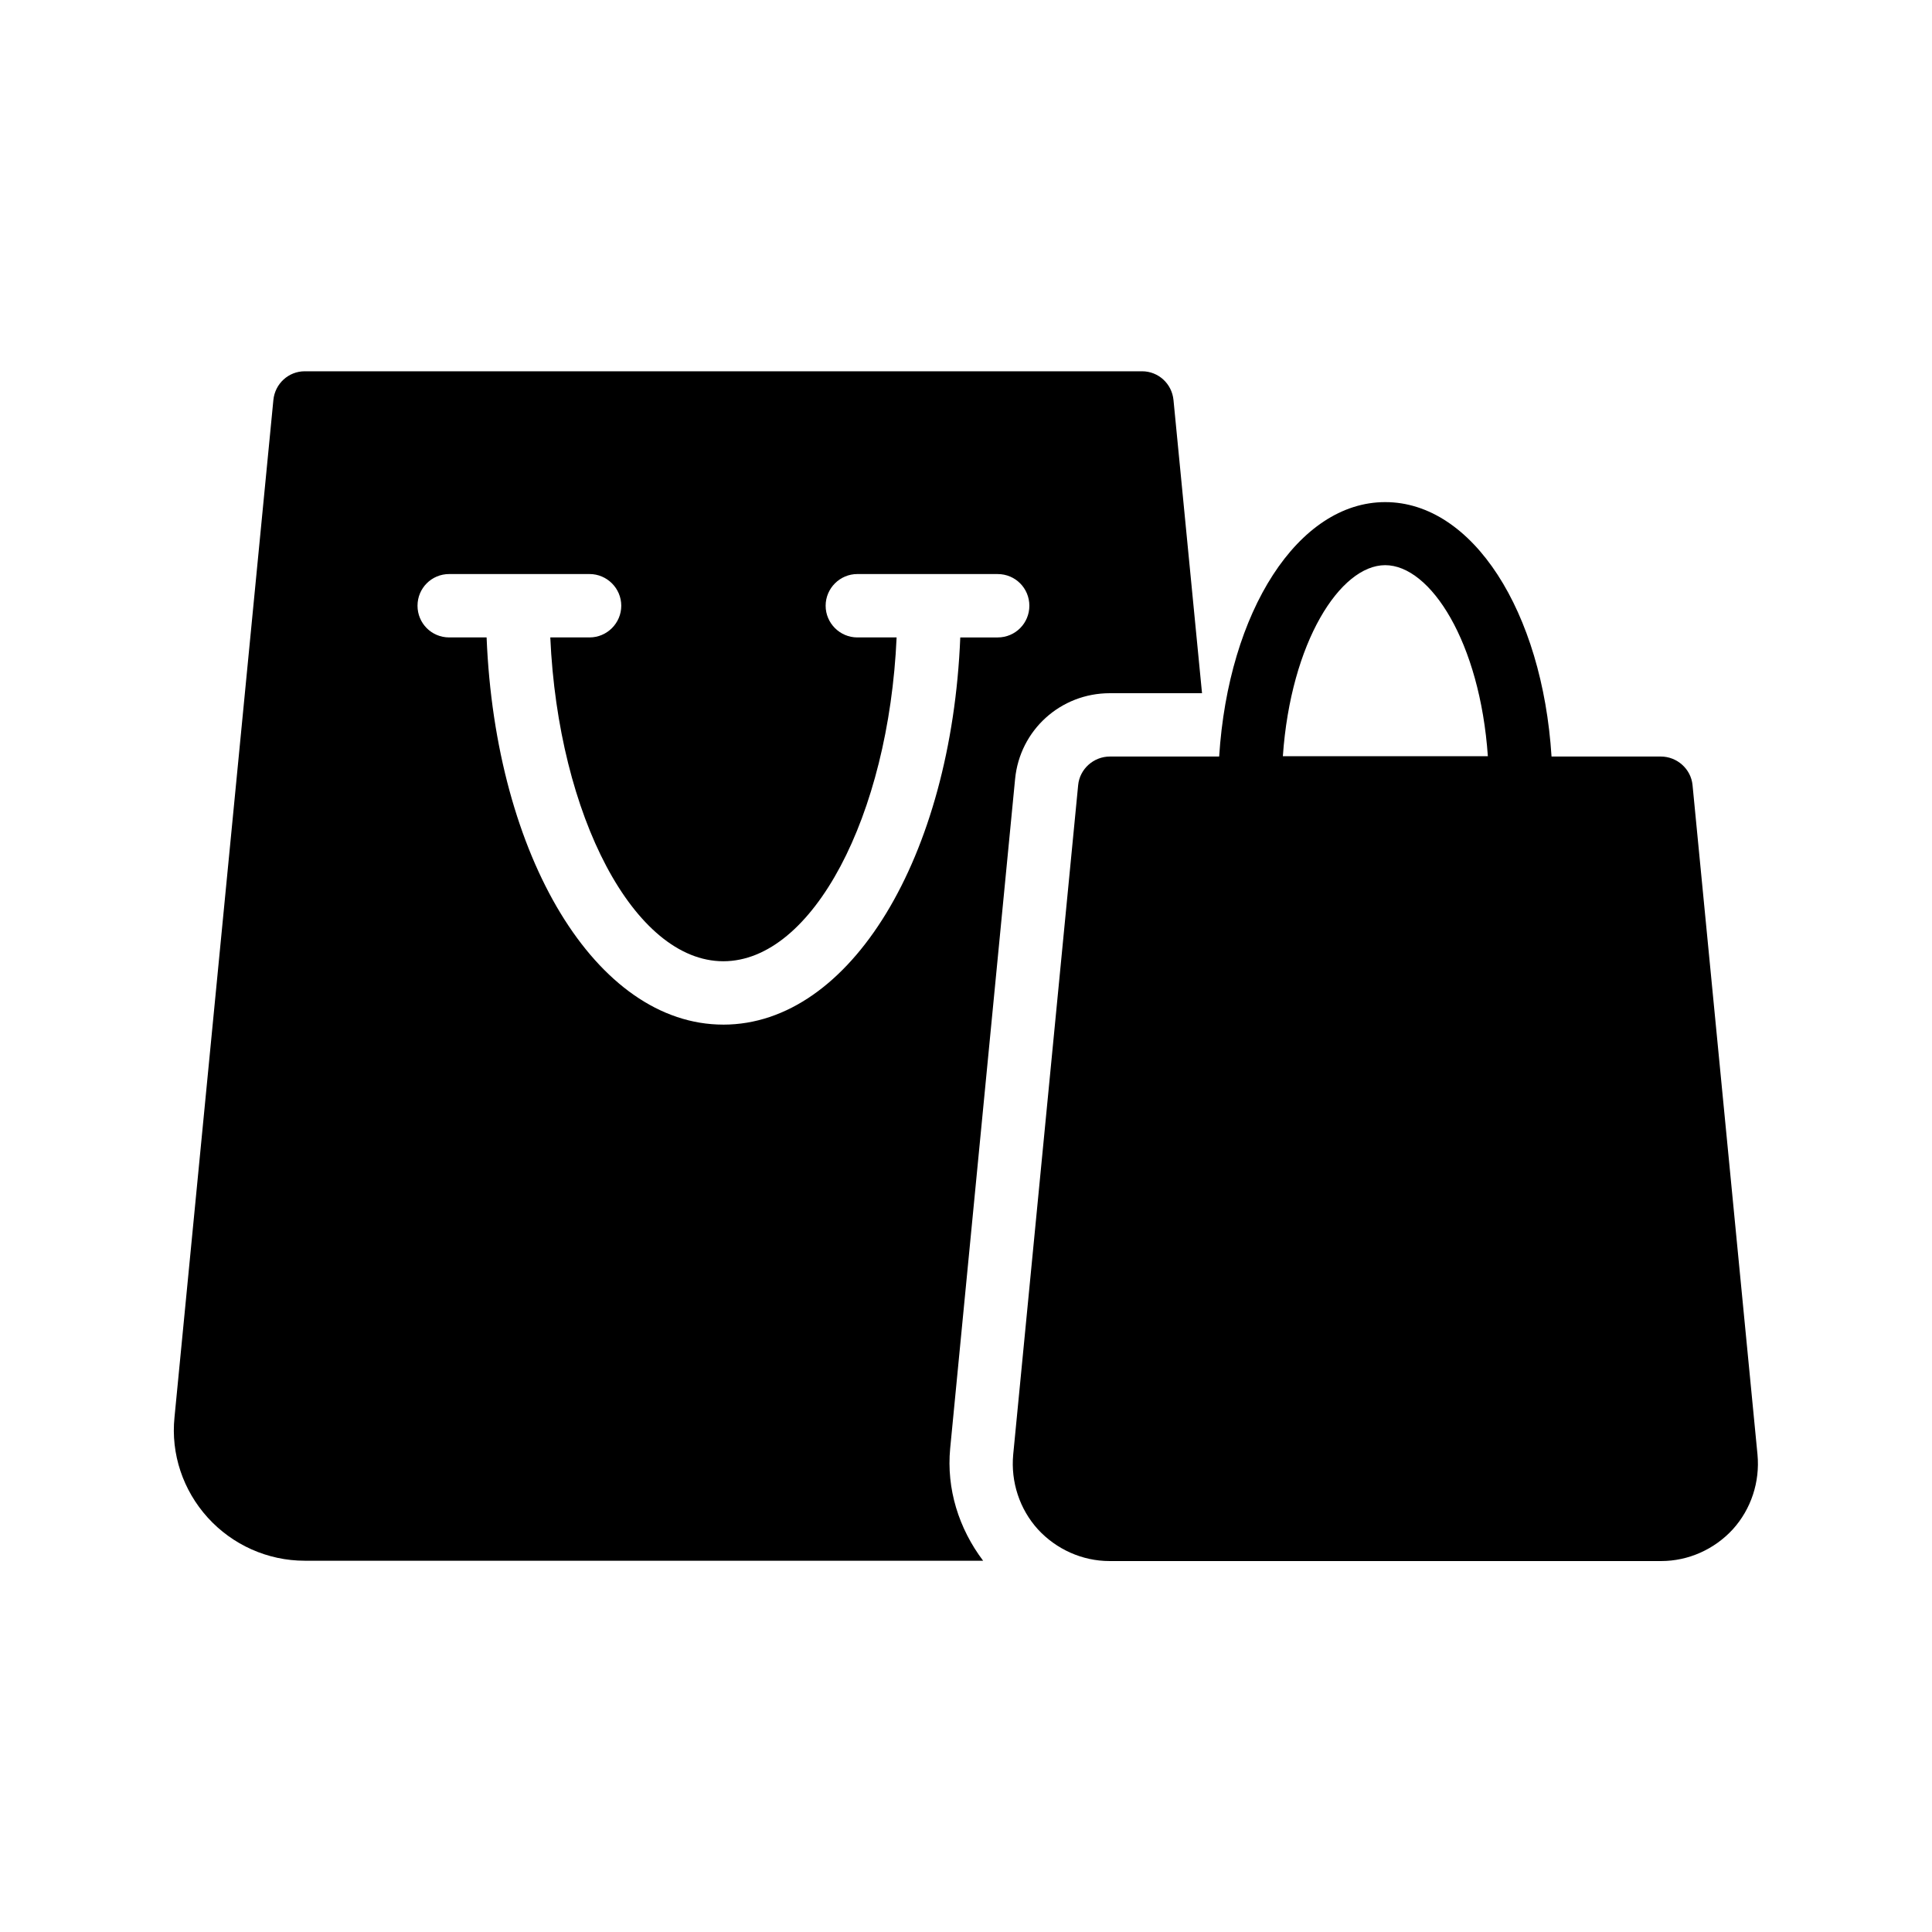
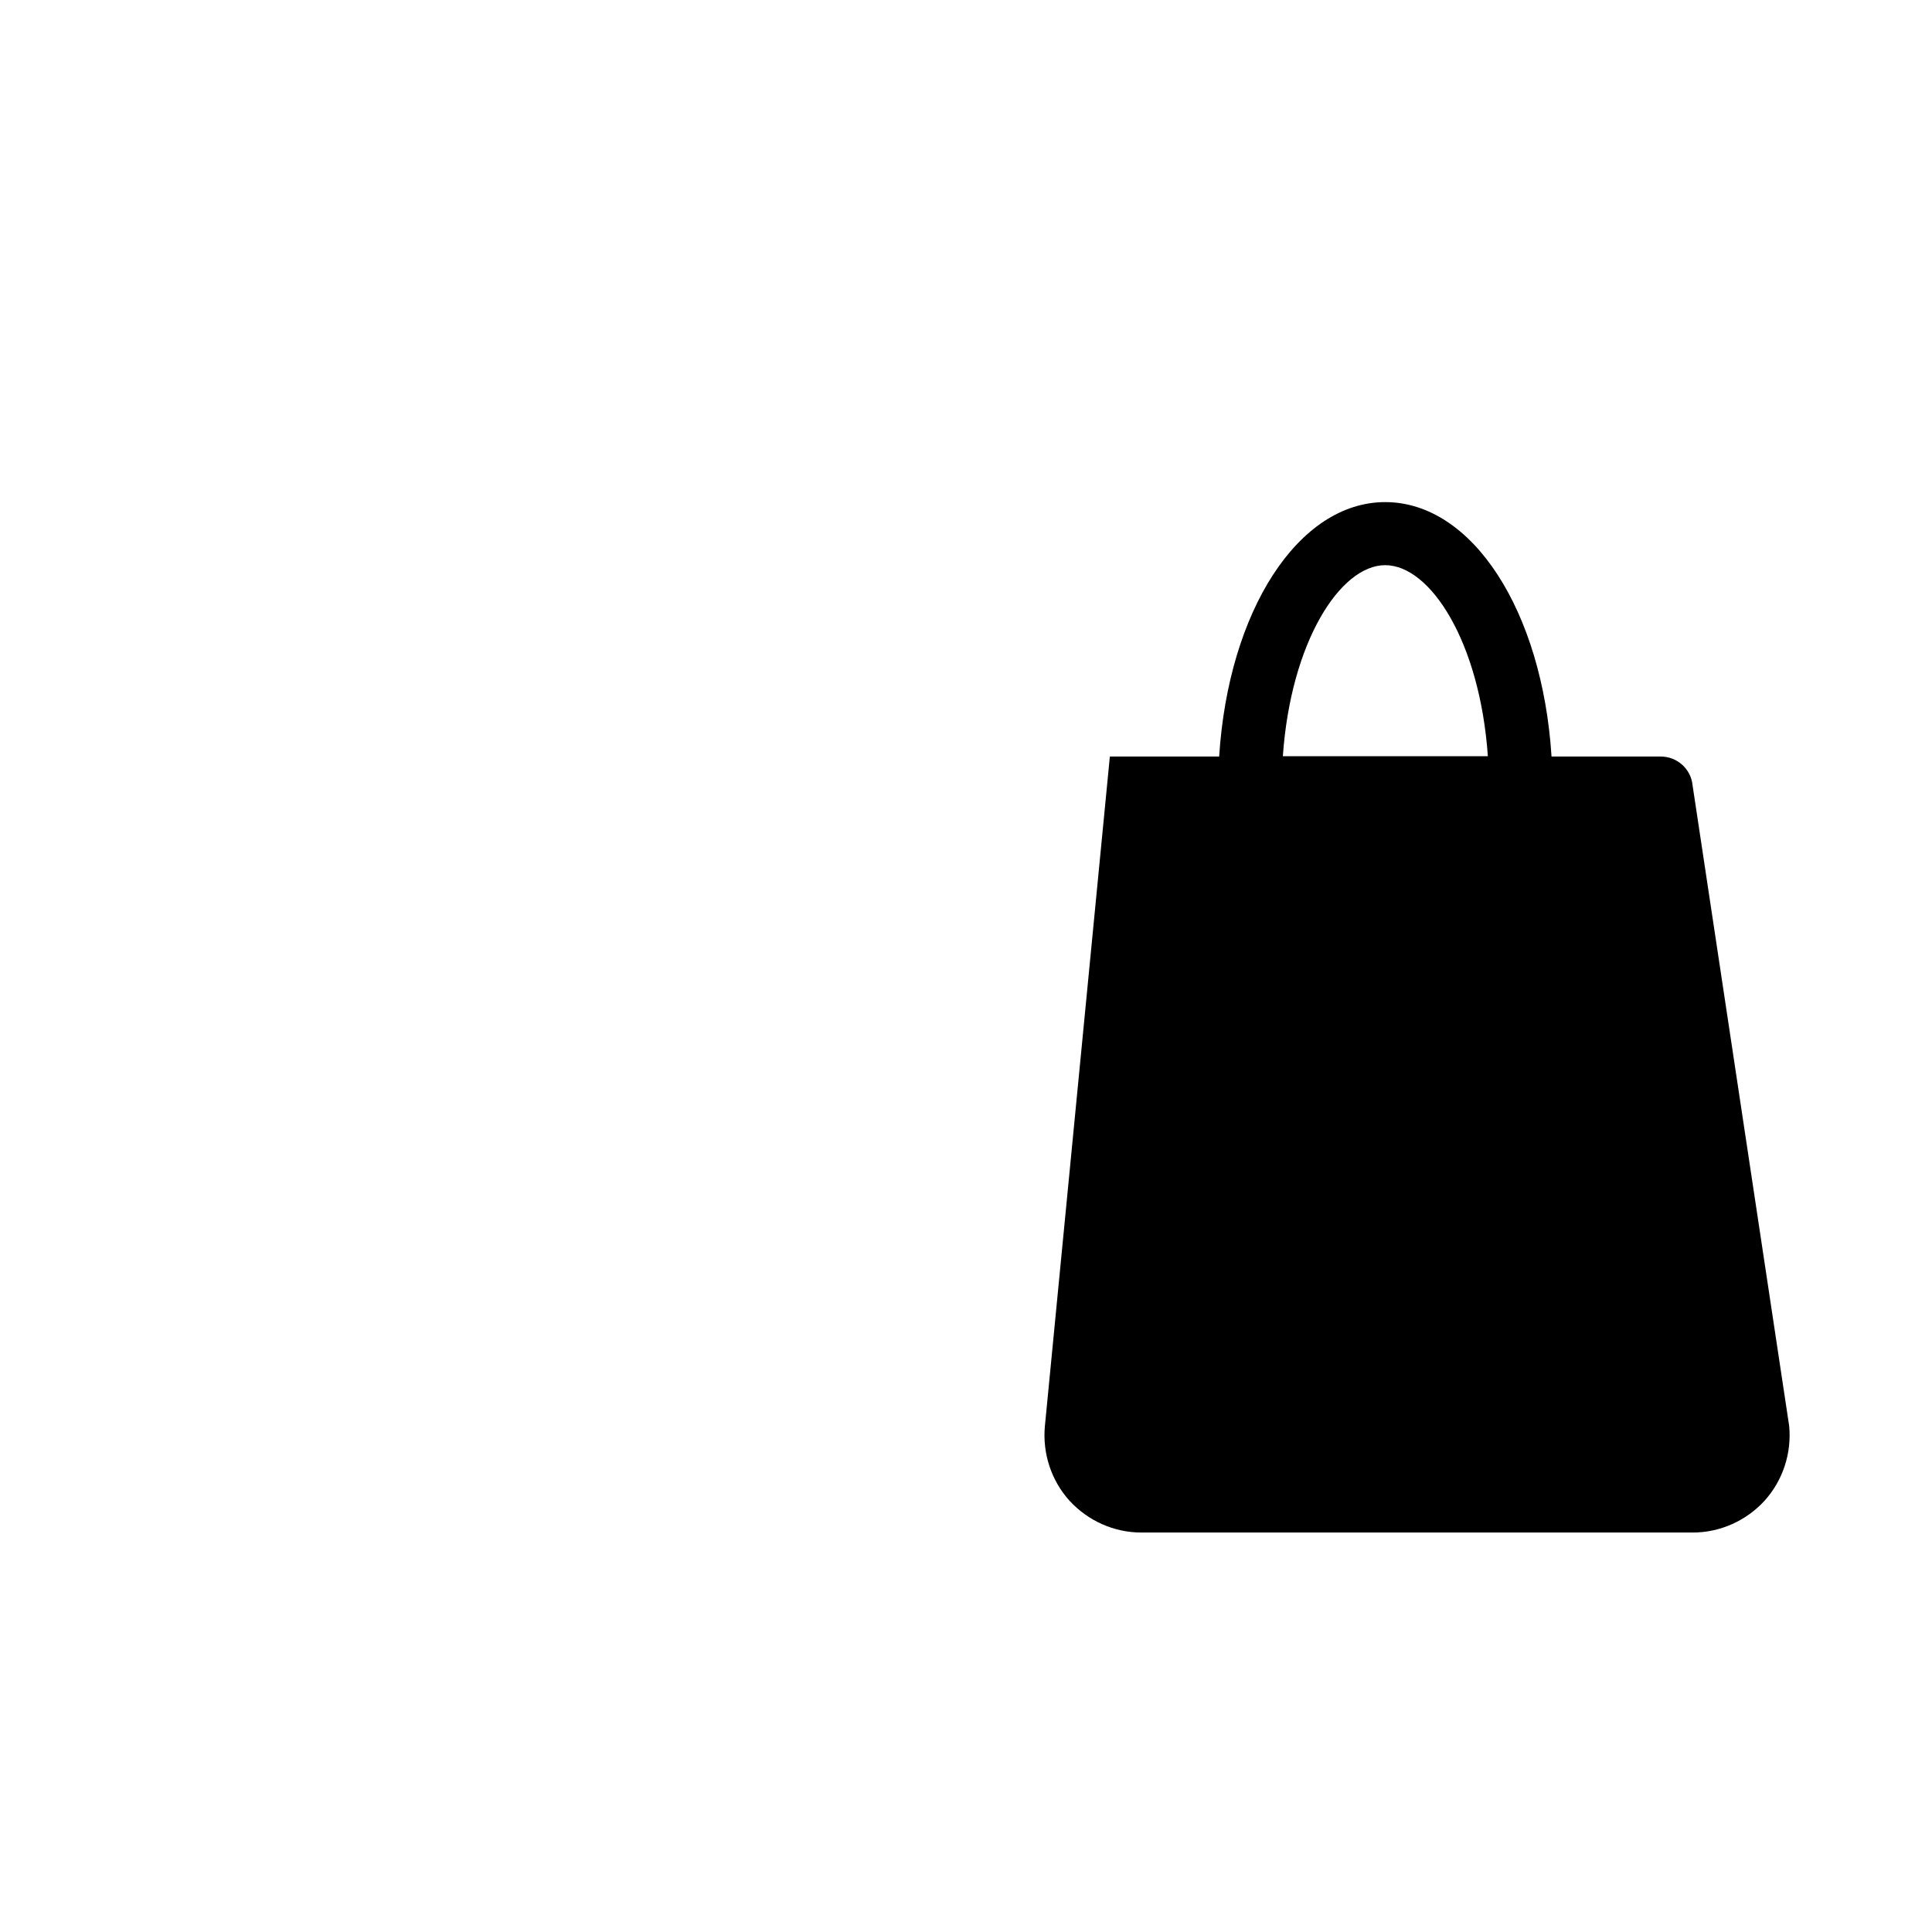
<svg xmlns="http://www.w3.org/2000/svg" fill="#000000" width="800px" height="800px" version="1.1" viewBox="144 144 512 512">
  <g>
-     <path d="m413.01 350.46c1.258-13.016 12.09-22.754 25.105-22.754h24.434l-7.559-77.672c-0.418-4.367-4.031-7.641-8.312-7.641h-221.92c-4.281 0-7.894 3.273-8.312 7.641l-26.199 269.54c-1.008 9.742 2.266 19.398 8.816 26.617 6.551 7.223 15.871 11.418 25.695 11.418h179.78c-6.465-8.566-9.742-19.062-8.734-29.727zm-77.332 65.074c-33.672 0-60.375-44.418-62.723-102.61h-9.91c-4.703 0-8.398-3.777-8.398-8.398 0-4.617 3.695-8.398 8.398-8.398h37.199c4.617 0 8.398 3.777 8.398 8.398 0 4.617-3.777 8.398-8.398 8.398h-10.41c2.098 47.273 22.25 85.816 45.848 85.816 23.68 0 43.832-38.543 45.93-85.816h-10.41c-4.617 0-8.398-3.777-8.398-8.398 0-4.617 3.777-8.398 8.398-8.398l37.191 0.004c4.703 0 8.398 3.777 8.398 8.398 0 4.617-3.695 8.398-8.398 8.398h-9.91c-2.348 58.105-29.051 102.61-62.805 102.61z" />
-     <path d="m592.54 352.05c-0.418-4.281-4.113-7.559-8.398-7.559h-28.969c-2.434-38.457-20.906-67.426-44.082-67.426-23.09 0-41.562 28.969-44 67.426h-28.969c-4.281 0-7.977 3.273-8.398 7.559l-17.215 177.43c-0.672 7.223 1.68 14.441 6.551 19.816 4.871 5.289 11.754 8.398 18.977 8.398h146.19c7.223 0 14.105-3.106 18.977-8.398 4.871-5.375 7.223-12.594 6.551-19.816zm-108.57-7.641c2.098-30.23 15.199-50.633 27.121-50.633 12.008 0 25.105 20.402 27.207 50.633z" />
+     <path d="m592.54 352.05c-0.418-4.281-4.113-7.559-8.398-7.559h-28.969c-2.434-38.457-20.906-67.426-44.082-67.426-23.09 0-41.562 28.969-44 67.426h-28.969l-17.215 177.43c-0.672 7.223 1.68 14.441 6.551 19.816 4.871 5.289 11.754 8.398 18.977 8.398h146.19c7.223 0 14.105-3.106 18.977-8.398 4.871-5.375 7.223-12.594 6.551-19.816zm-108.57-7.641c2.098-30.23 15.199-50.633 27.121-50.633 12.008 0 25.105 20.402 27.207 50.633z" />
  </g>
</svg>